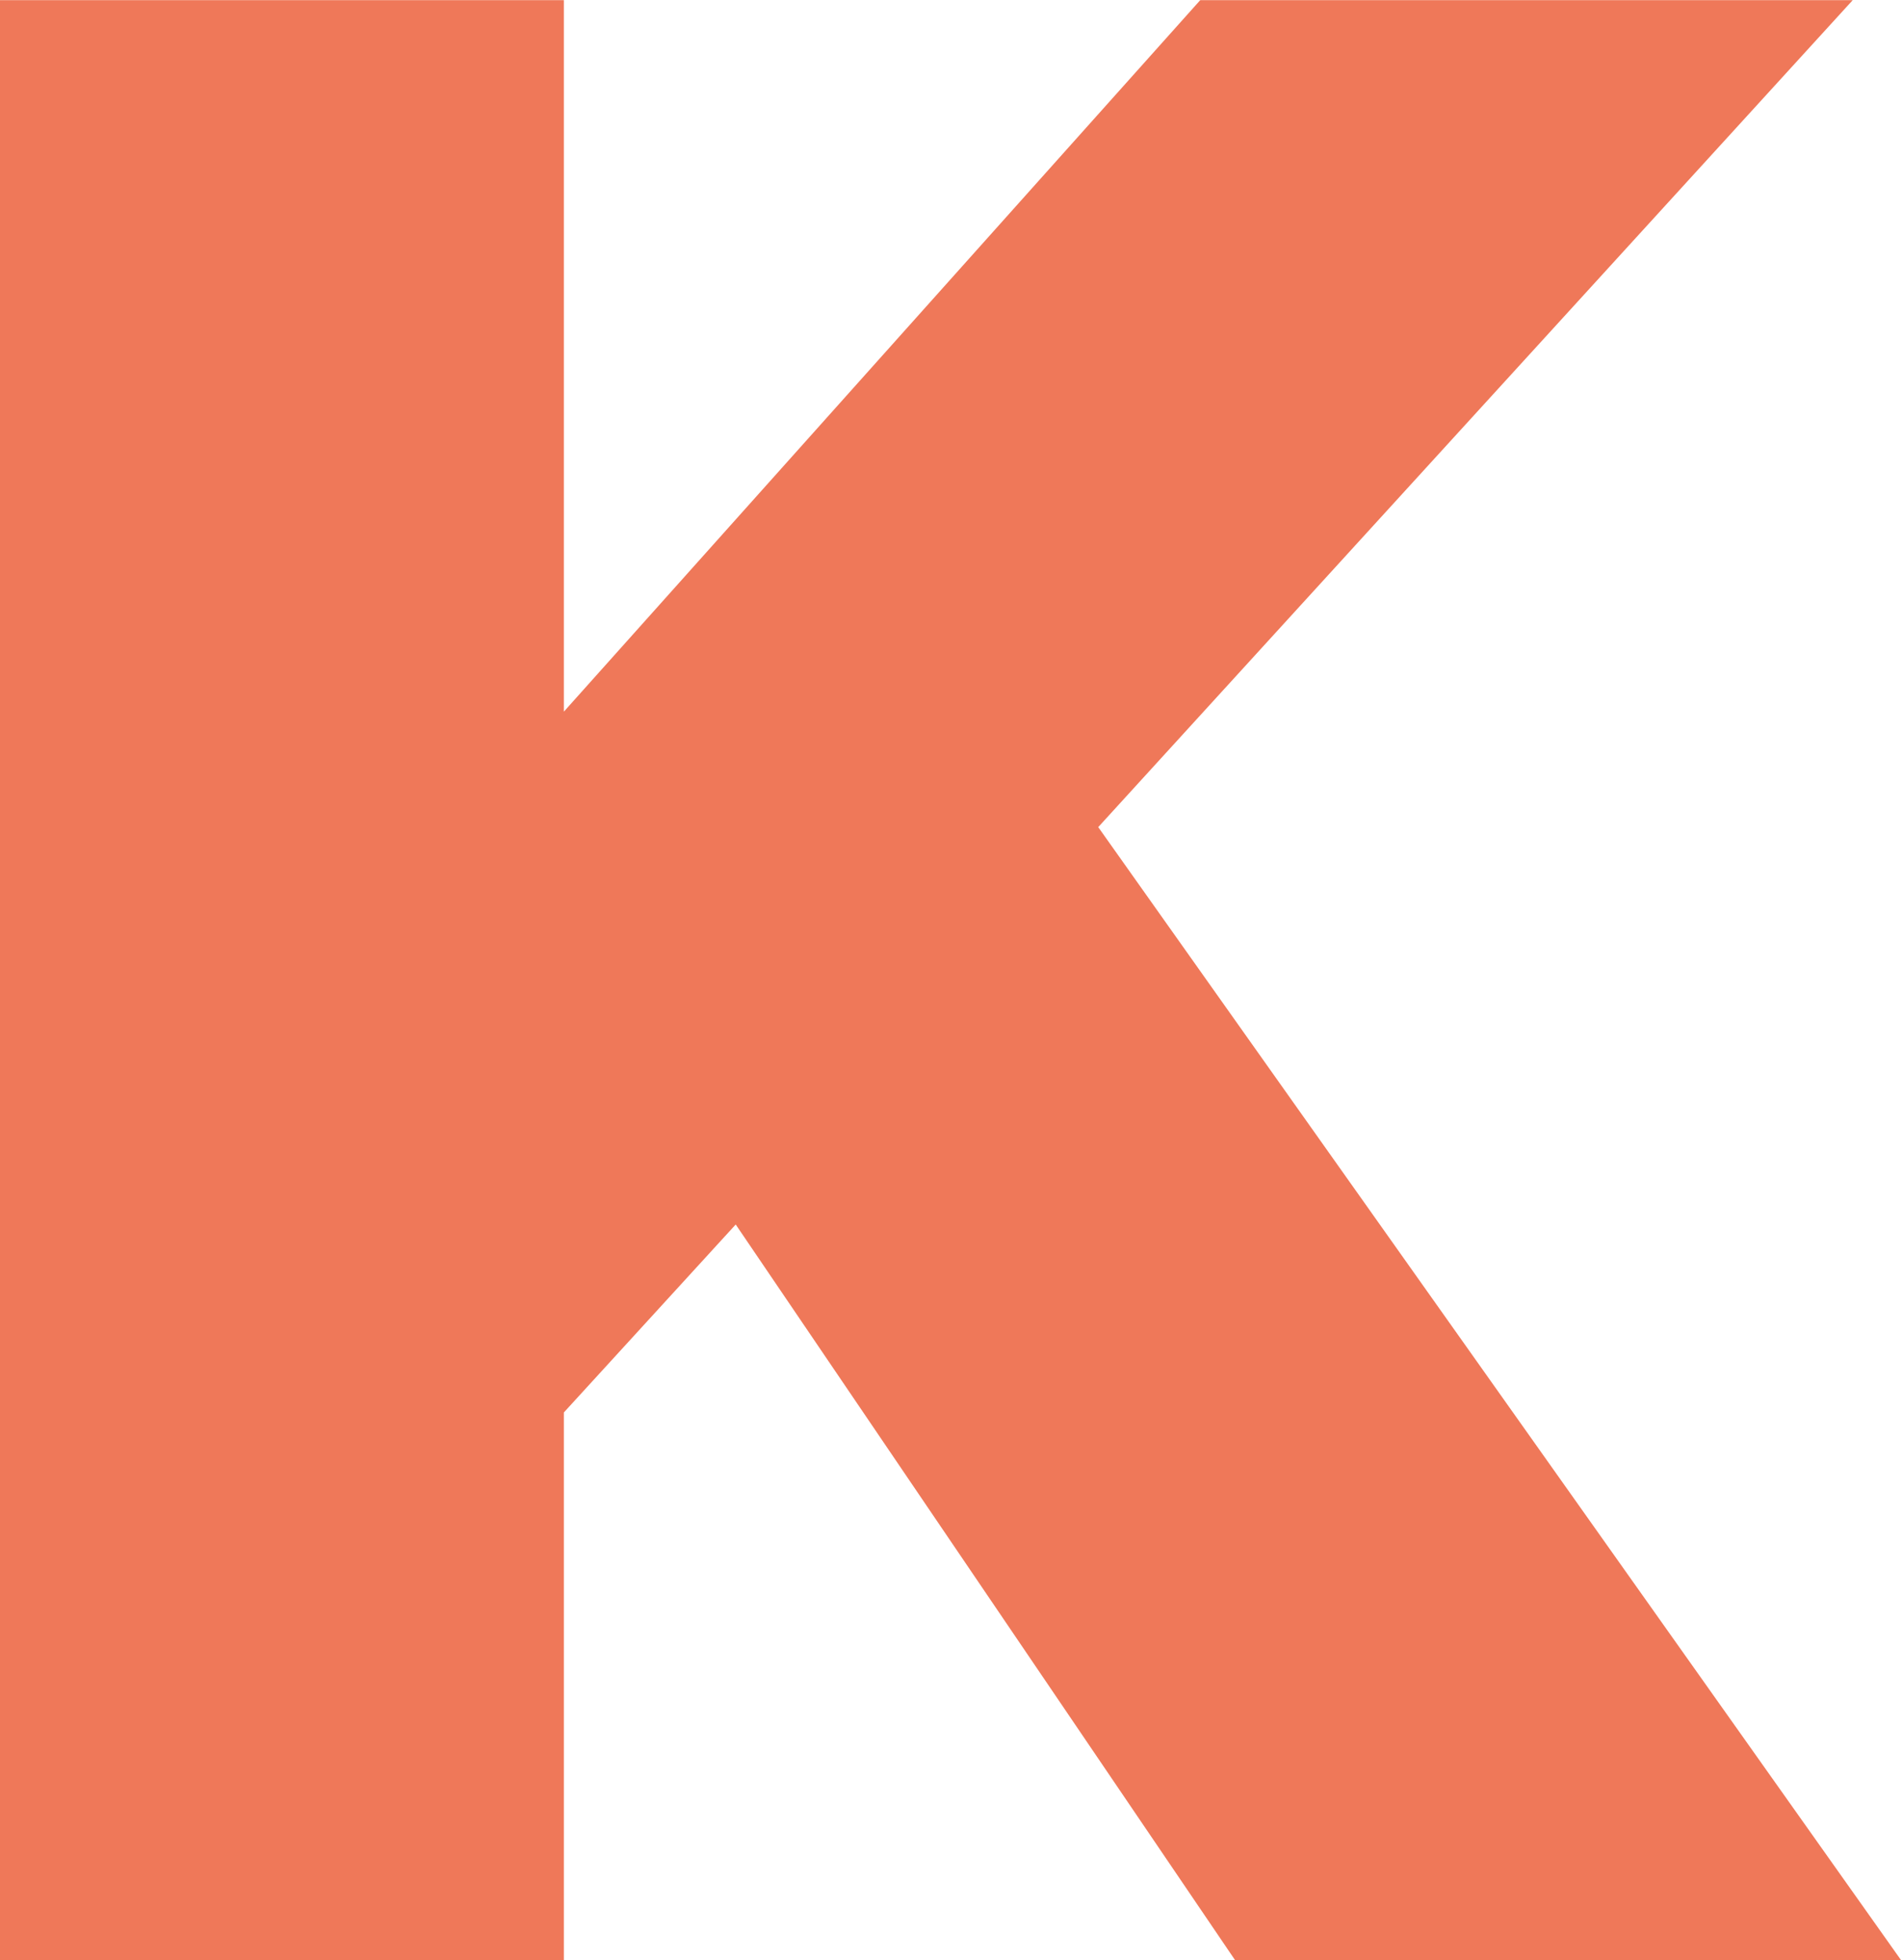
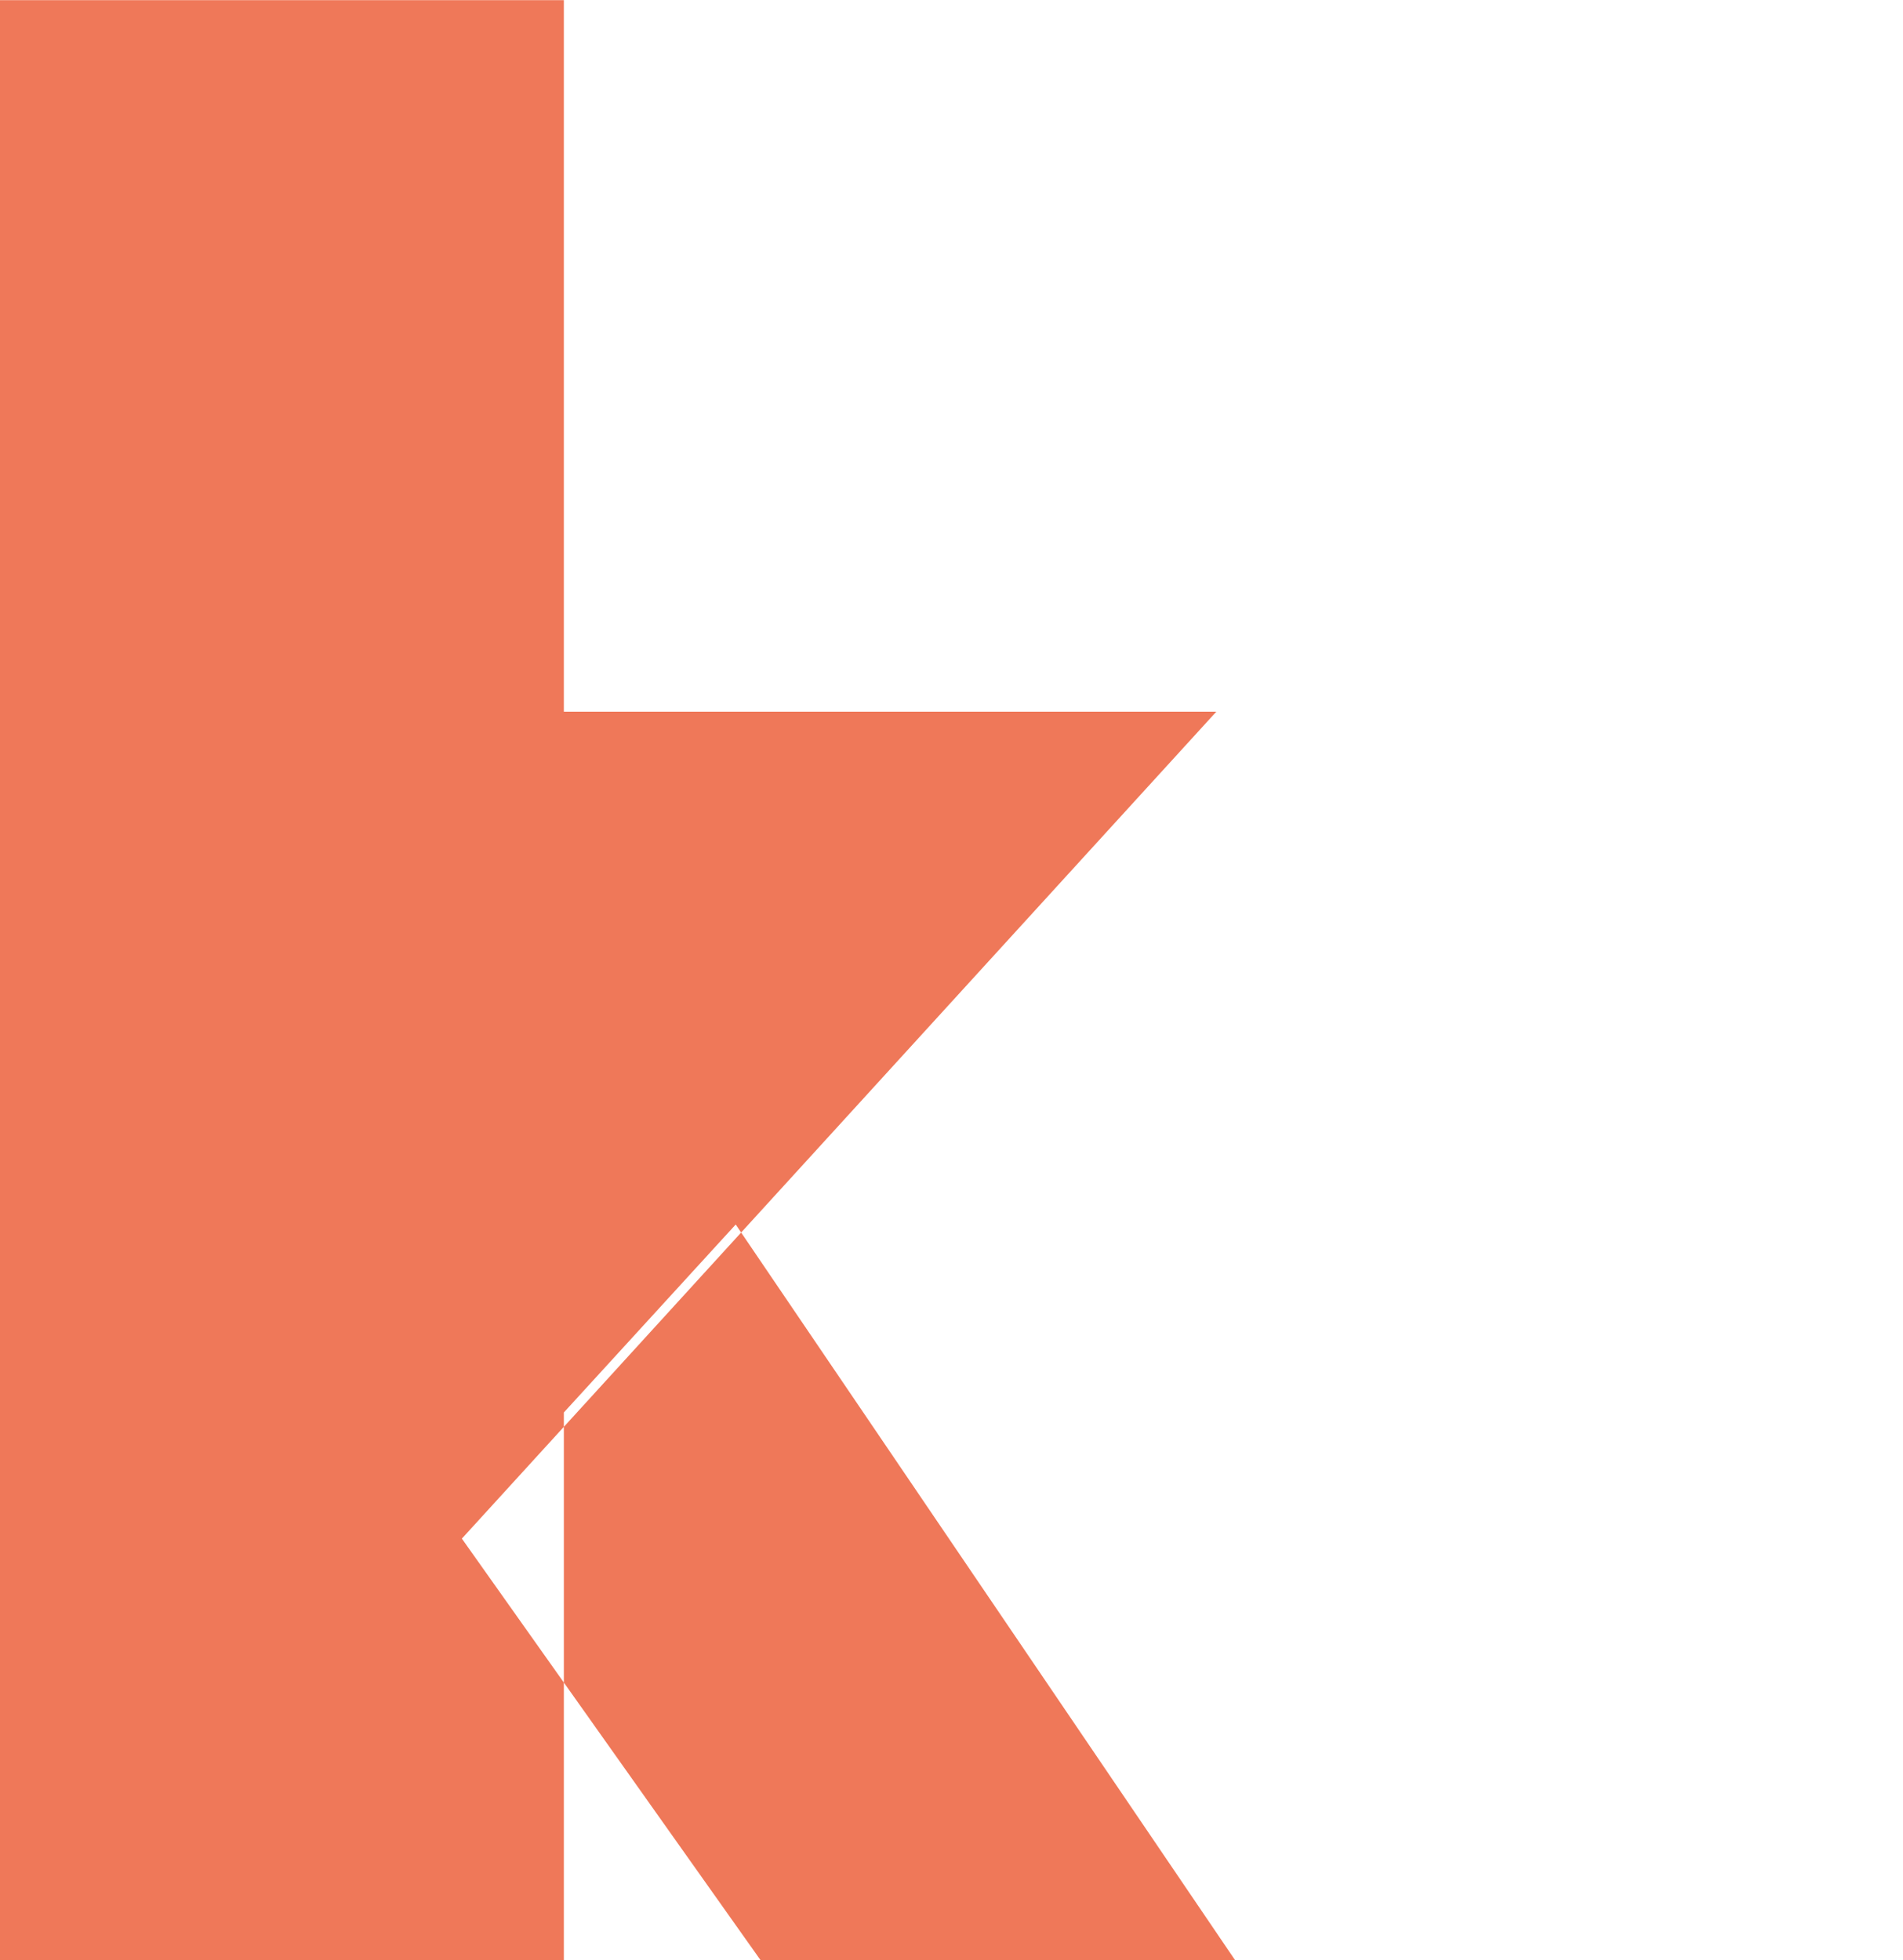
<svg xmlns="http://www.w3.org/2000/svg" id="_Слой_4" data-name="Слой 4" viewBox="0 0 330.65 340.6">
  <defs>
    <style>
      .cls-1 {
        fill: #ef7859;
      }
    </style>
  </defs>
-   <path class="cls-1" d="M330.3,340.6h-115.7l-86.77-127.83-29.86,32.66v95.17H0V.03h97.97v123.63L208.54.03h113.37l-131.09,143.69,139.49,196.87Z" />
+   <path class="cls-1" d="M330.3,340.6h-115.7l-86.77-127.83-29.86,32.66v95.17H0V.03h97.97v123.63h113.37l-131.09,143.69,139.49,196.87Z" />
</svg>